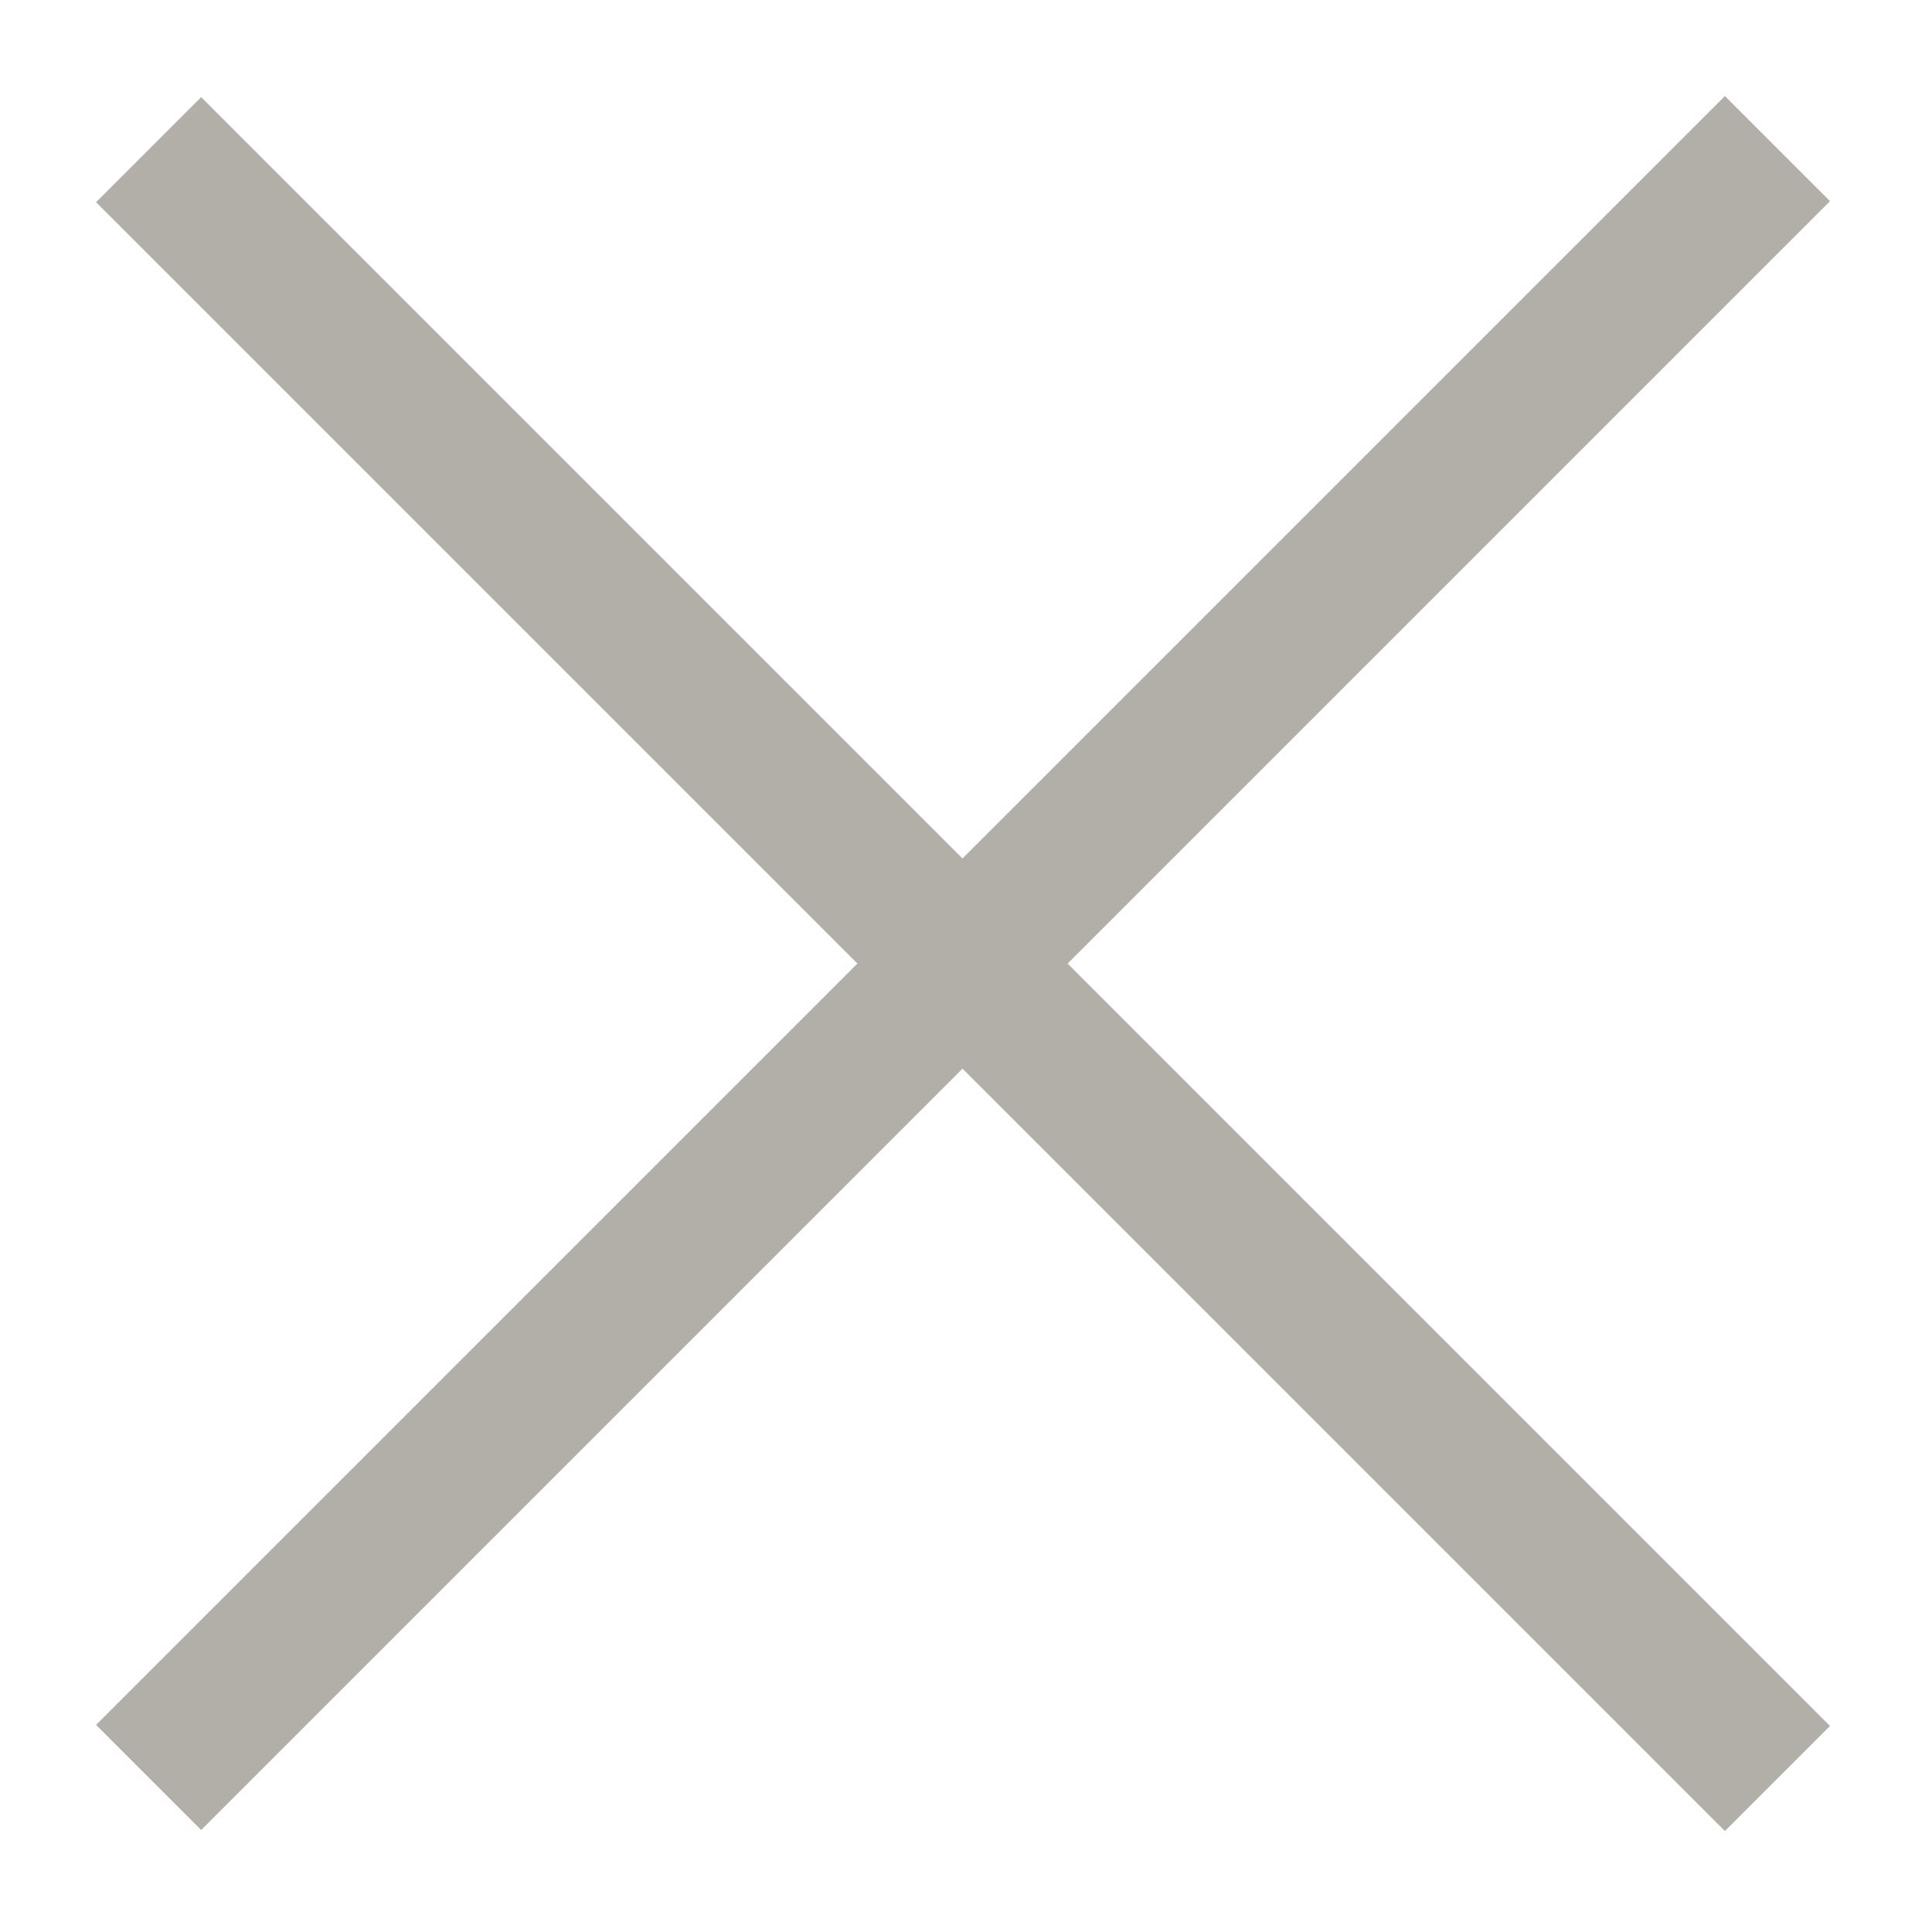
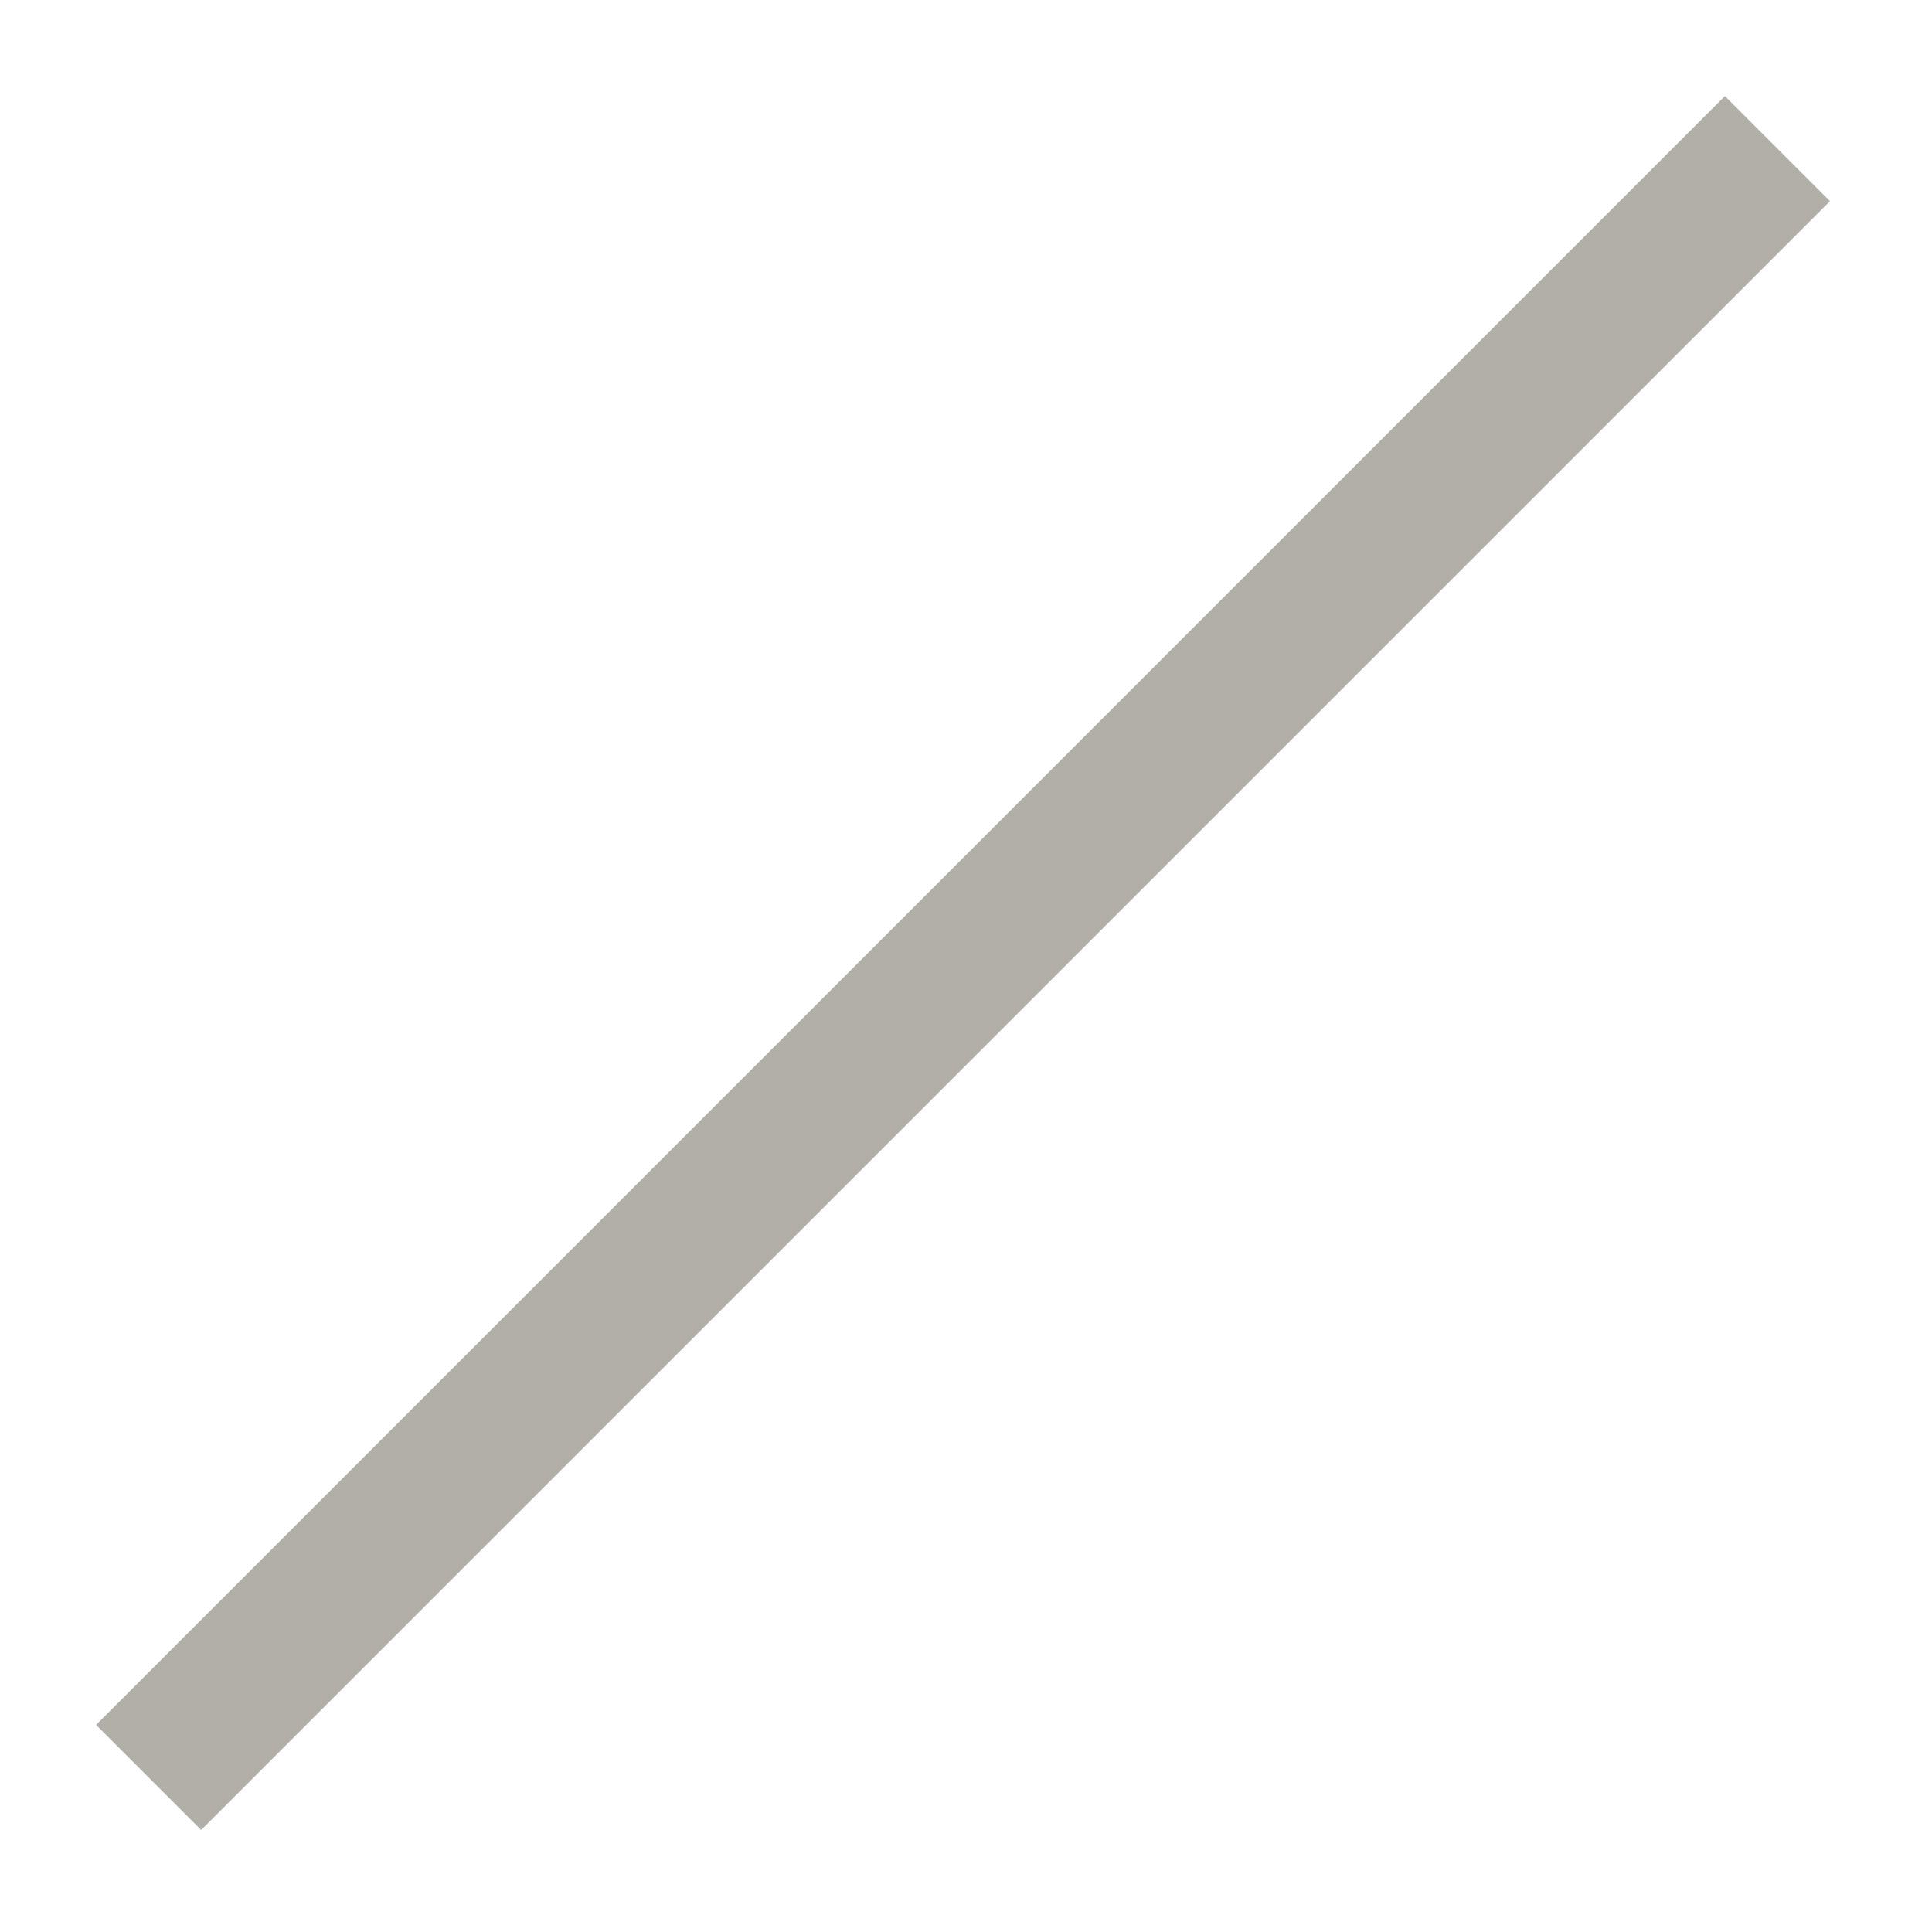
<svg xmlns="http://www.w3.org/2000/svg" width="13" height="13" viewBox="0 0 13 13" fill="none">
-   <path d="M1 1.007L11.96 11.967" stroke="#B2AEA8" />
  <path d="M11.96 1L1 11.96" stroke="#B2AEA8" />
</svg>